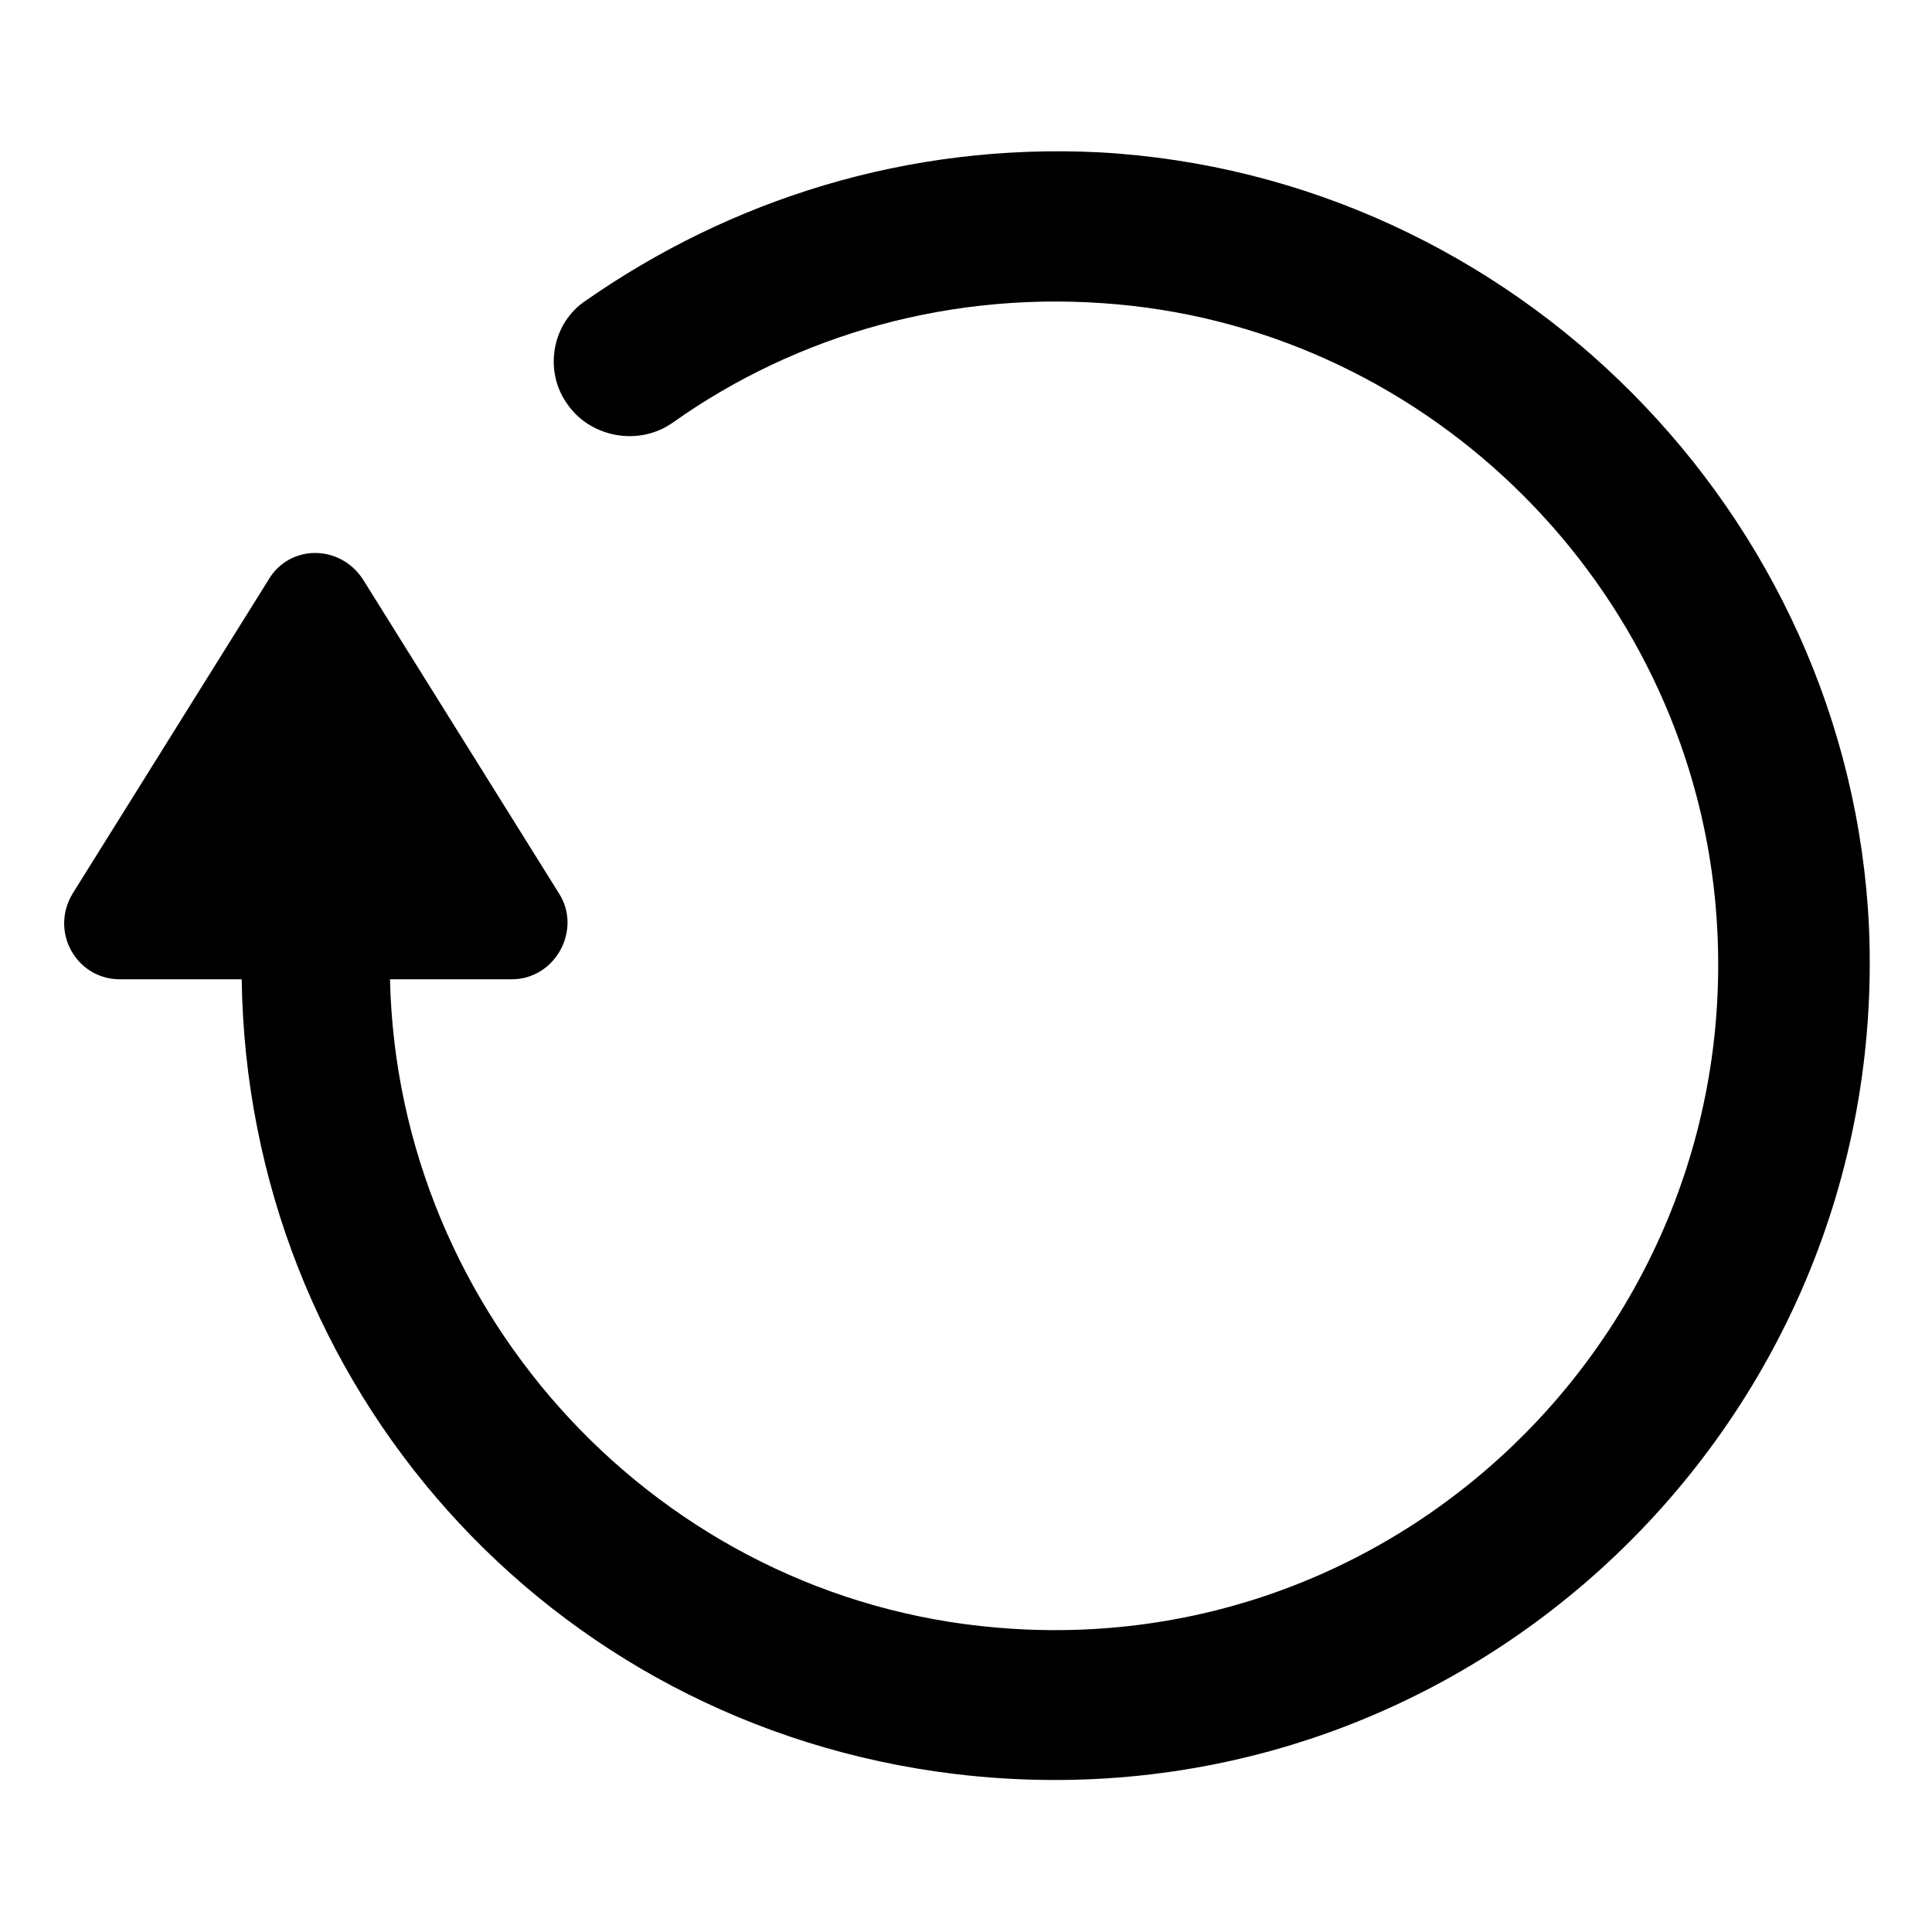
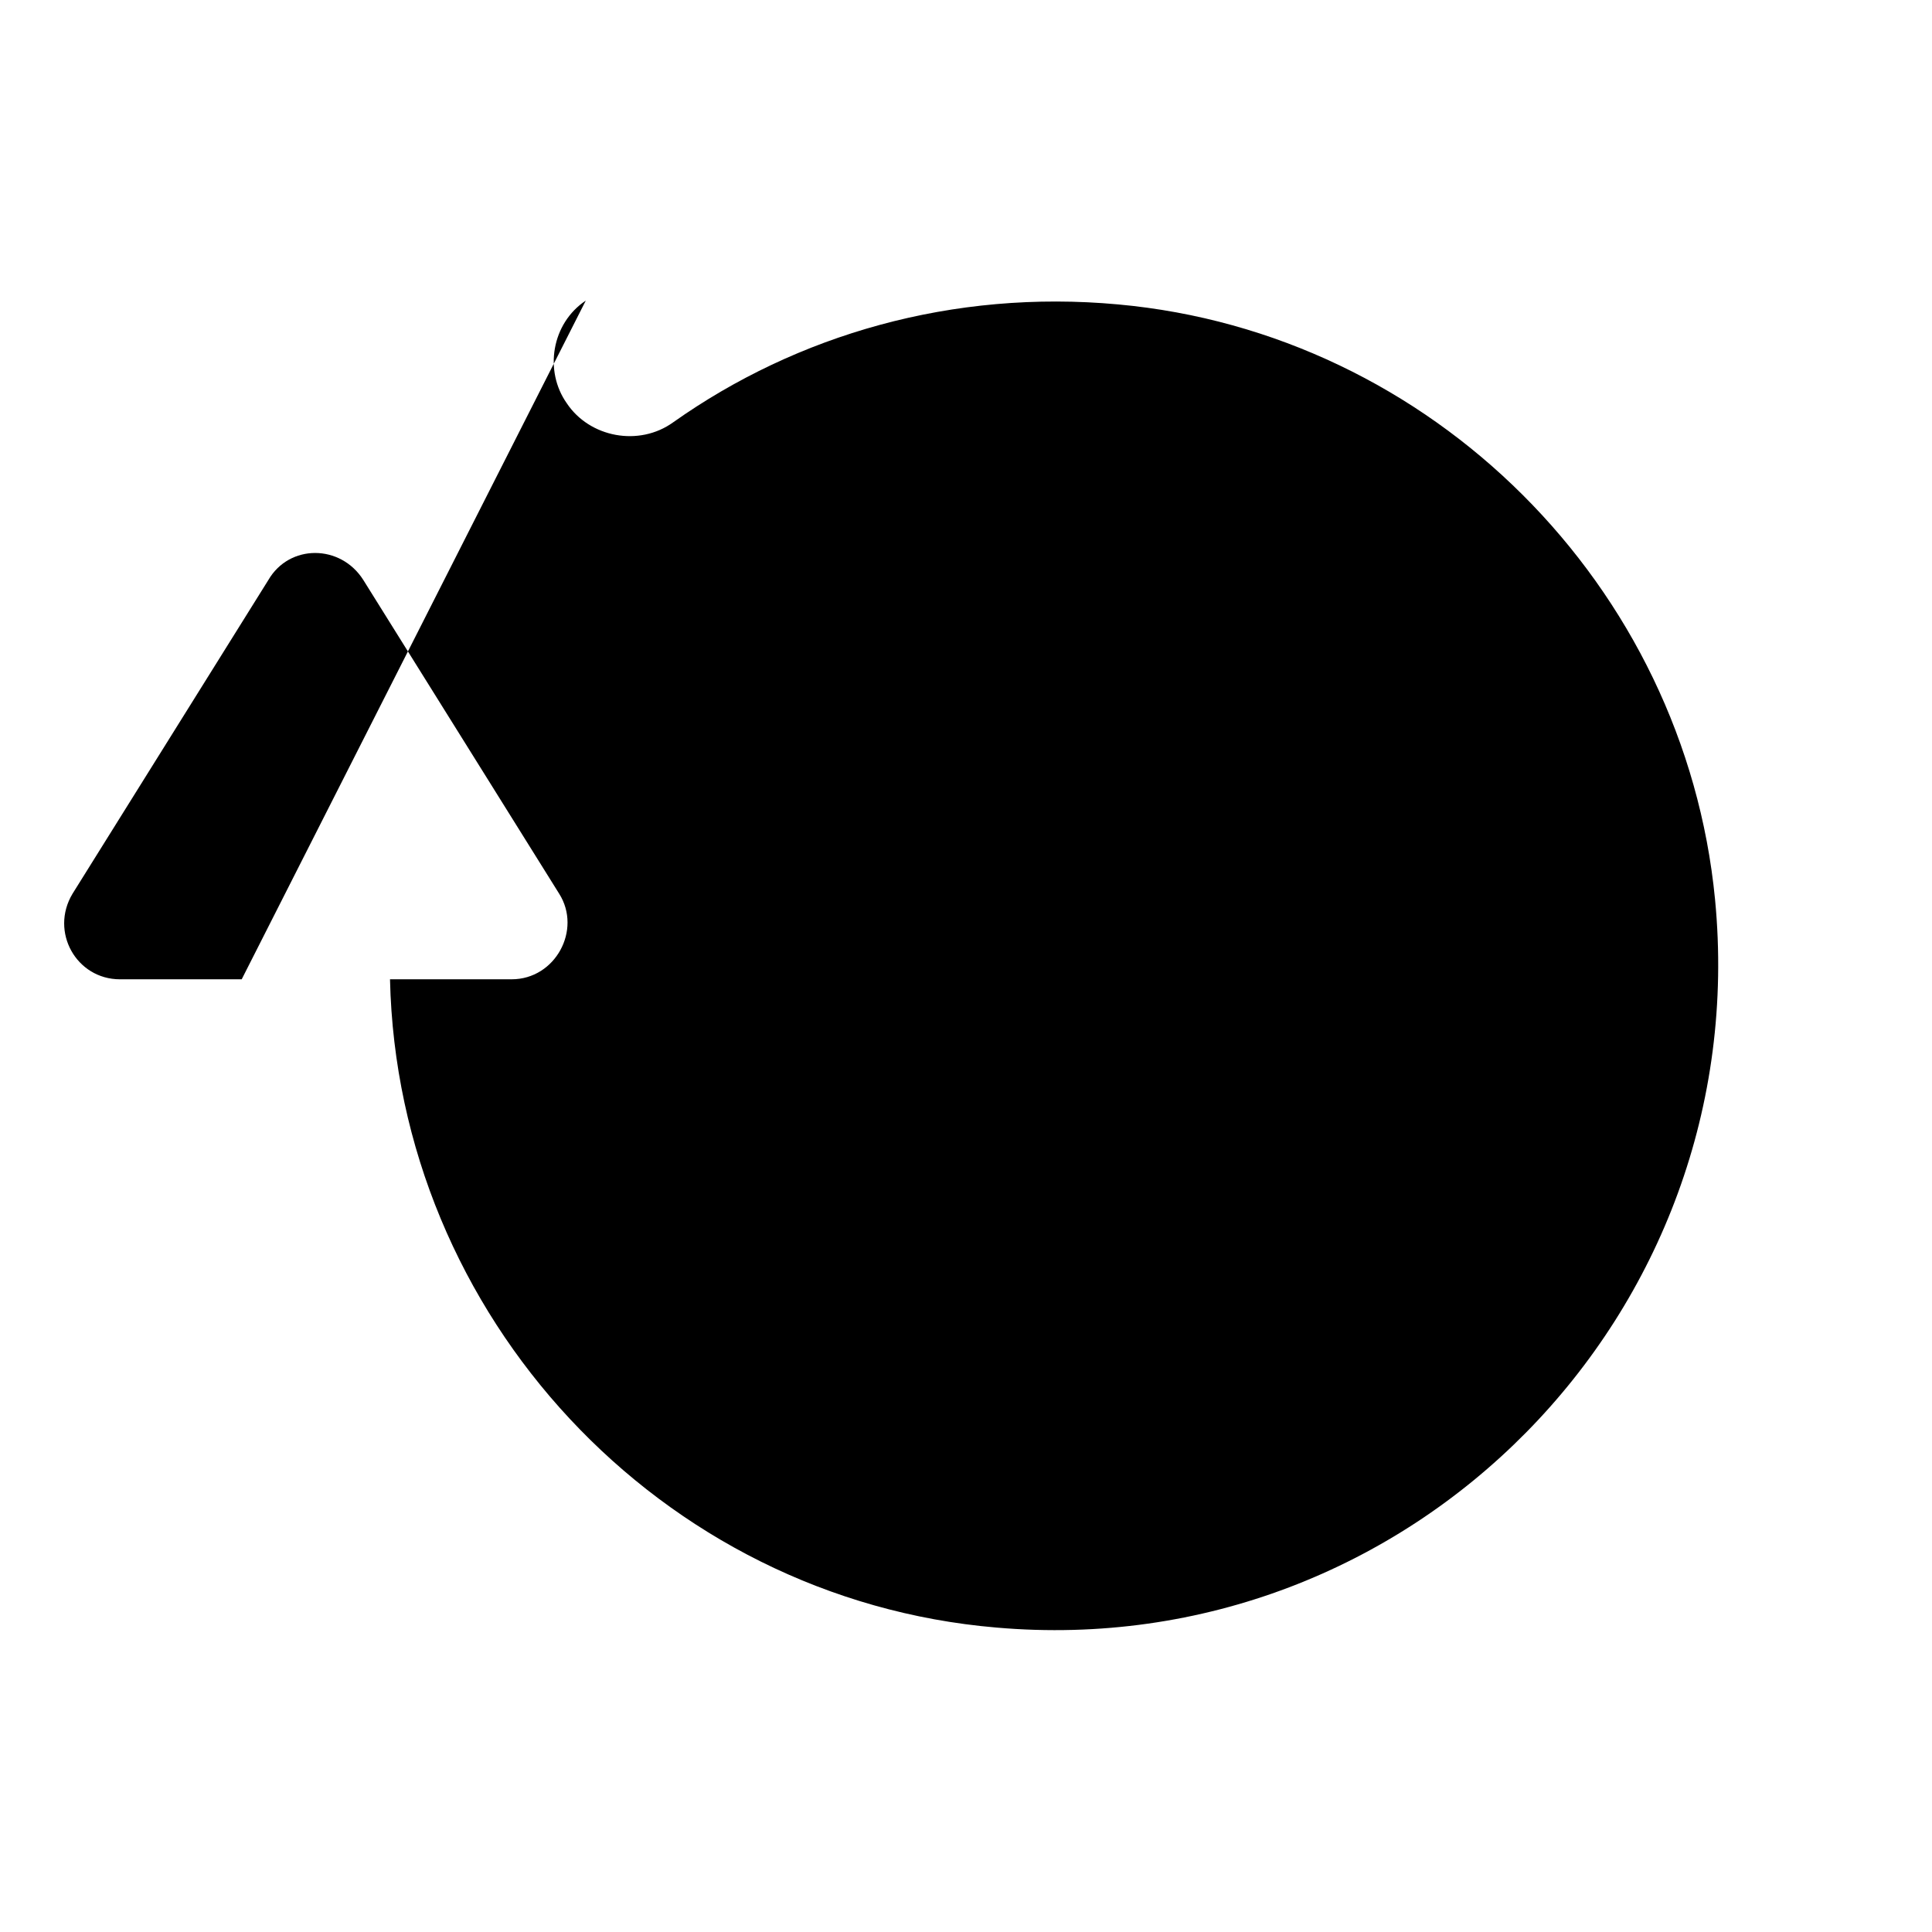
<svg xmlns="http://www.w3.org/2000/svg" fill="#000000" width="800px" height="800px" version="1.1" viewBox="144 144 512 512">
-   <path d="m299.24 223.66c-9.07 6.047-11.082 18.641-5.039 27.207 6.047 9.07 19.145 11.586 28.215 5.039 32.746-23.176 74.059-35.266 117.89-31.234 83.129 7.555 150.13 74.562 158.2 157.69 10.578 109.83-80.609 202.53-190.44 192.96-89.176-7.559-158.7-82.625-160.71-171.8h32.242c11.586 0 18.641-13.098 12.594-22.672l-51.891-83.125c-6.047-9.574-19.648-9.574-25.191 0l-51.891 83.129c-6.047 10.078 1.008 22.672 12.594 22.672h32.242c1.516 107.81 81.117 197.49 188.93 210.59 134.01 16.121 247.88-91.691 242.33-224.2-5.039-109.83-94.215-199.51-204.04-205.55-50.887-2.519-97.738 12.598-136.03 39.297z" />
+   <path d="m299.24 223.66c-9.07 6.047-11.082 18.641-5.039 27.207 6.047 9.07 19.145 11.586 28.215 5.039 32.746-23.176 74.059-35.266 117.89-31.234 83.129 7.555 150.13 74.562 158.2 157.69 10.578 109.83-80.609 202.53-190.44 192.96-89.176-7.559-158.7-82.625-160.71-171.8h32.242c11.586 0 18.641-13.098 12.594-22.672l-51.891-83.125c-6.047-9.574-19.648-9.574-25.191 0l-51.891 83.129c-6.047 10.078 1.008 22.672 12.594 22.672h32.242z" />
</svg>